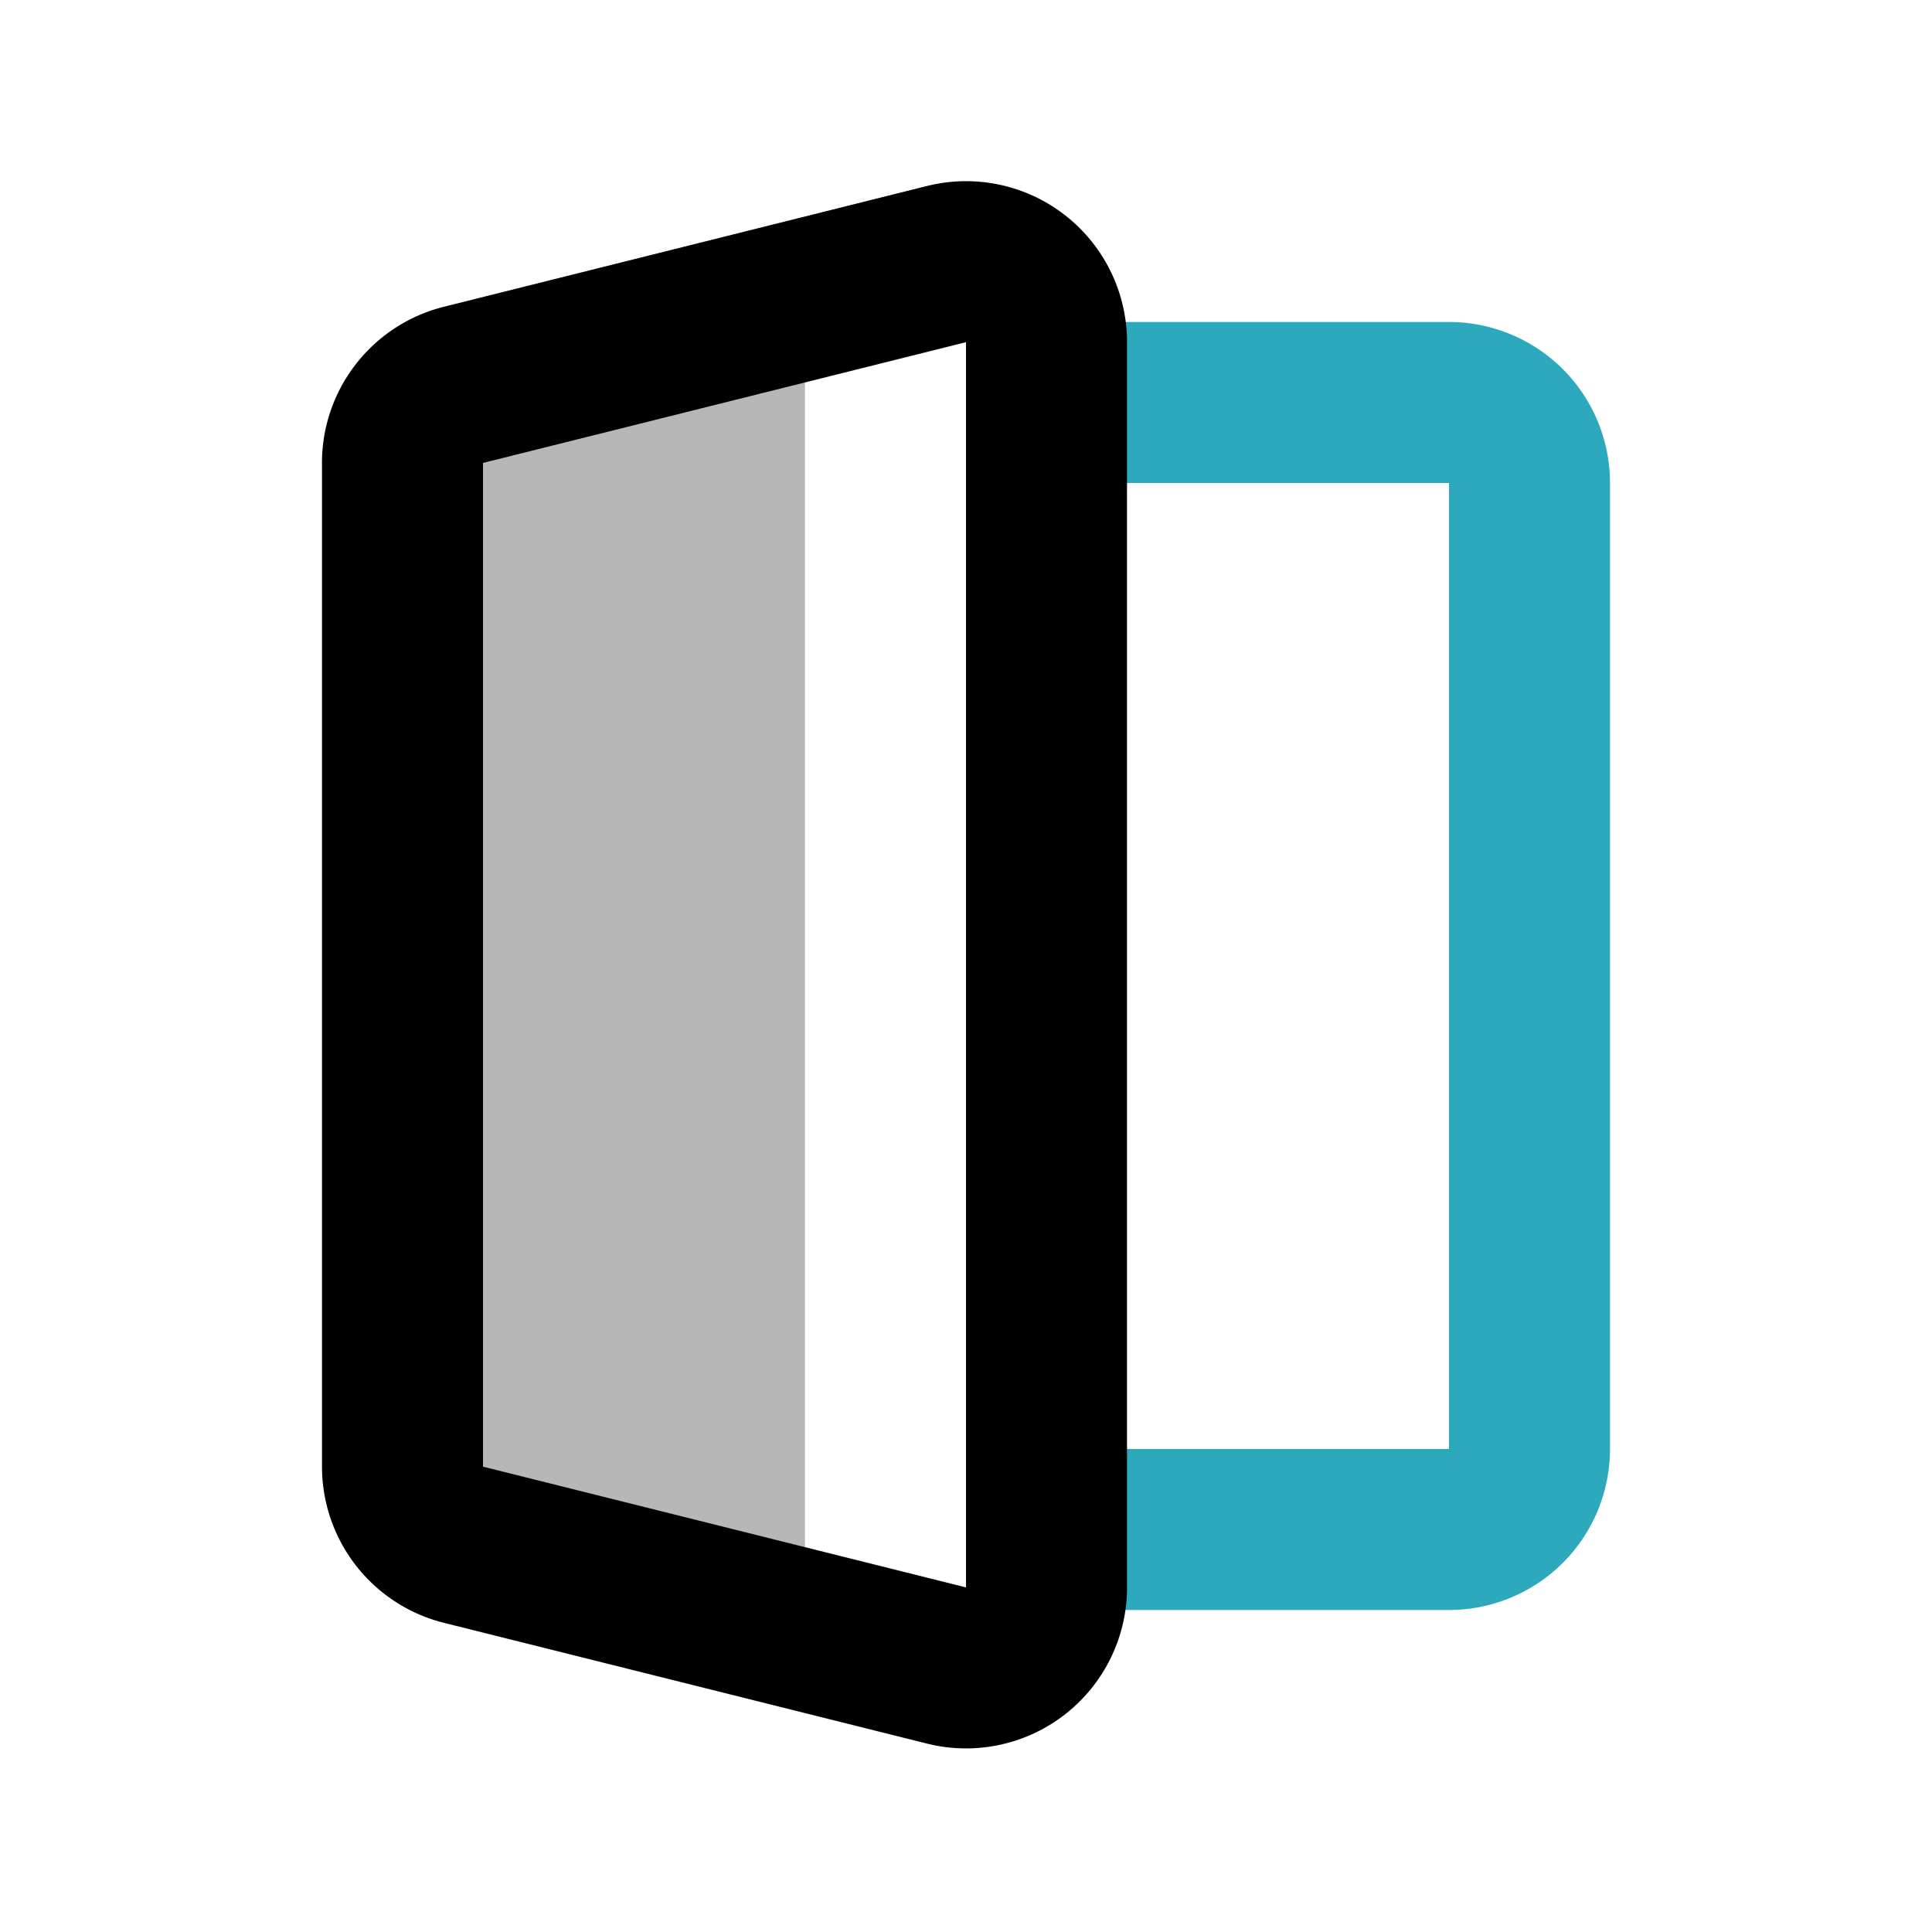
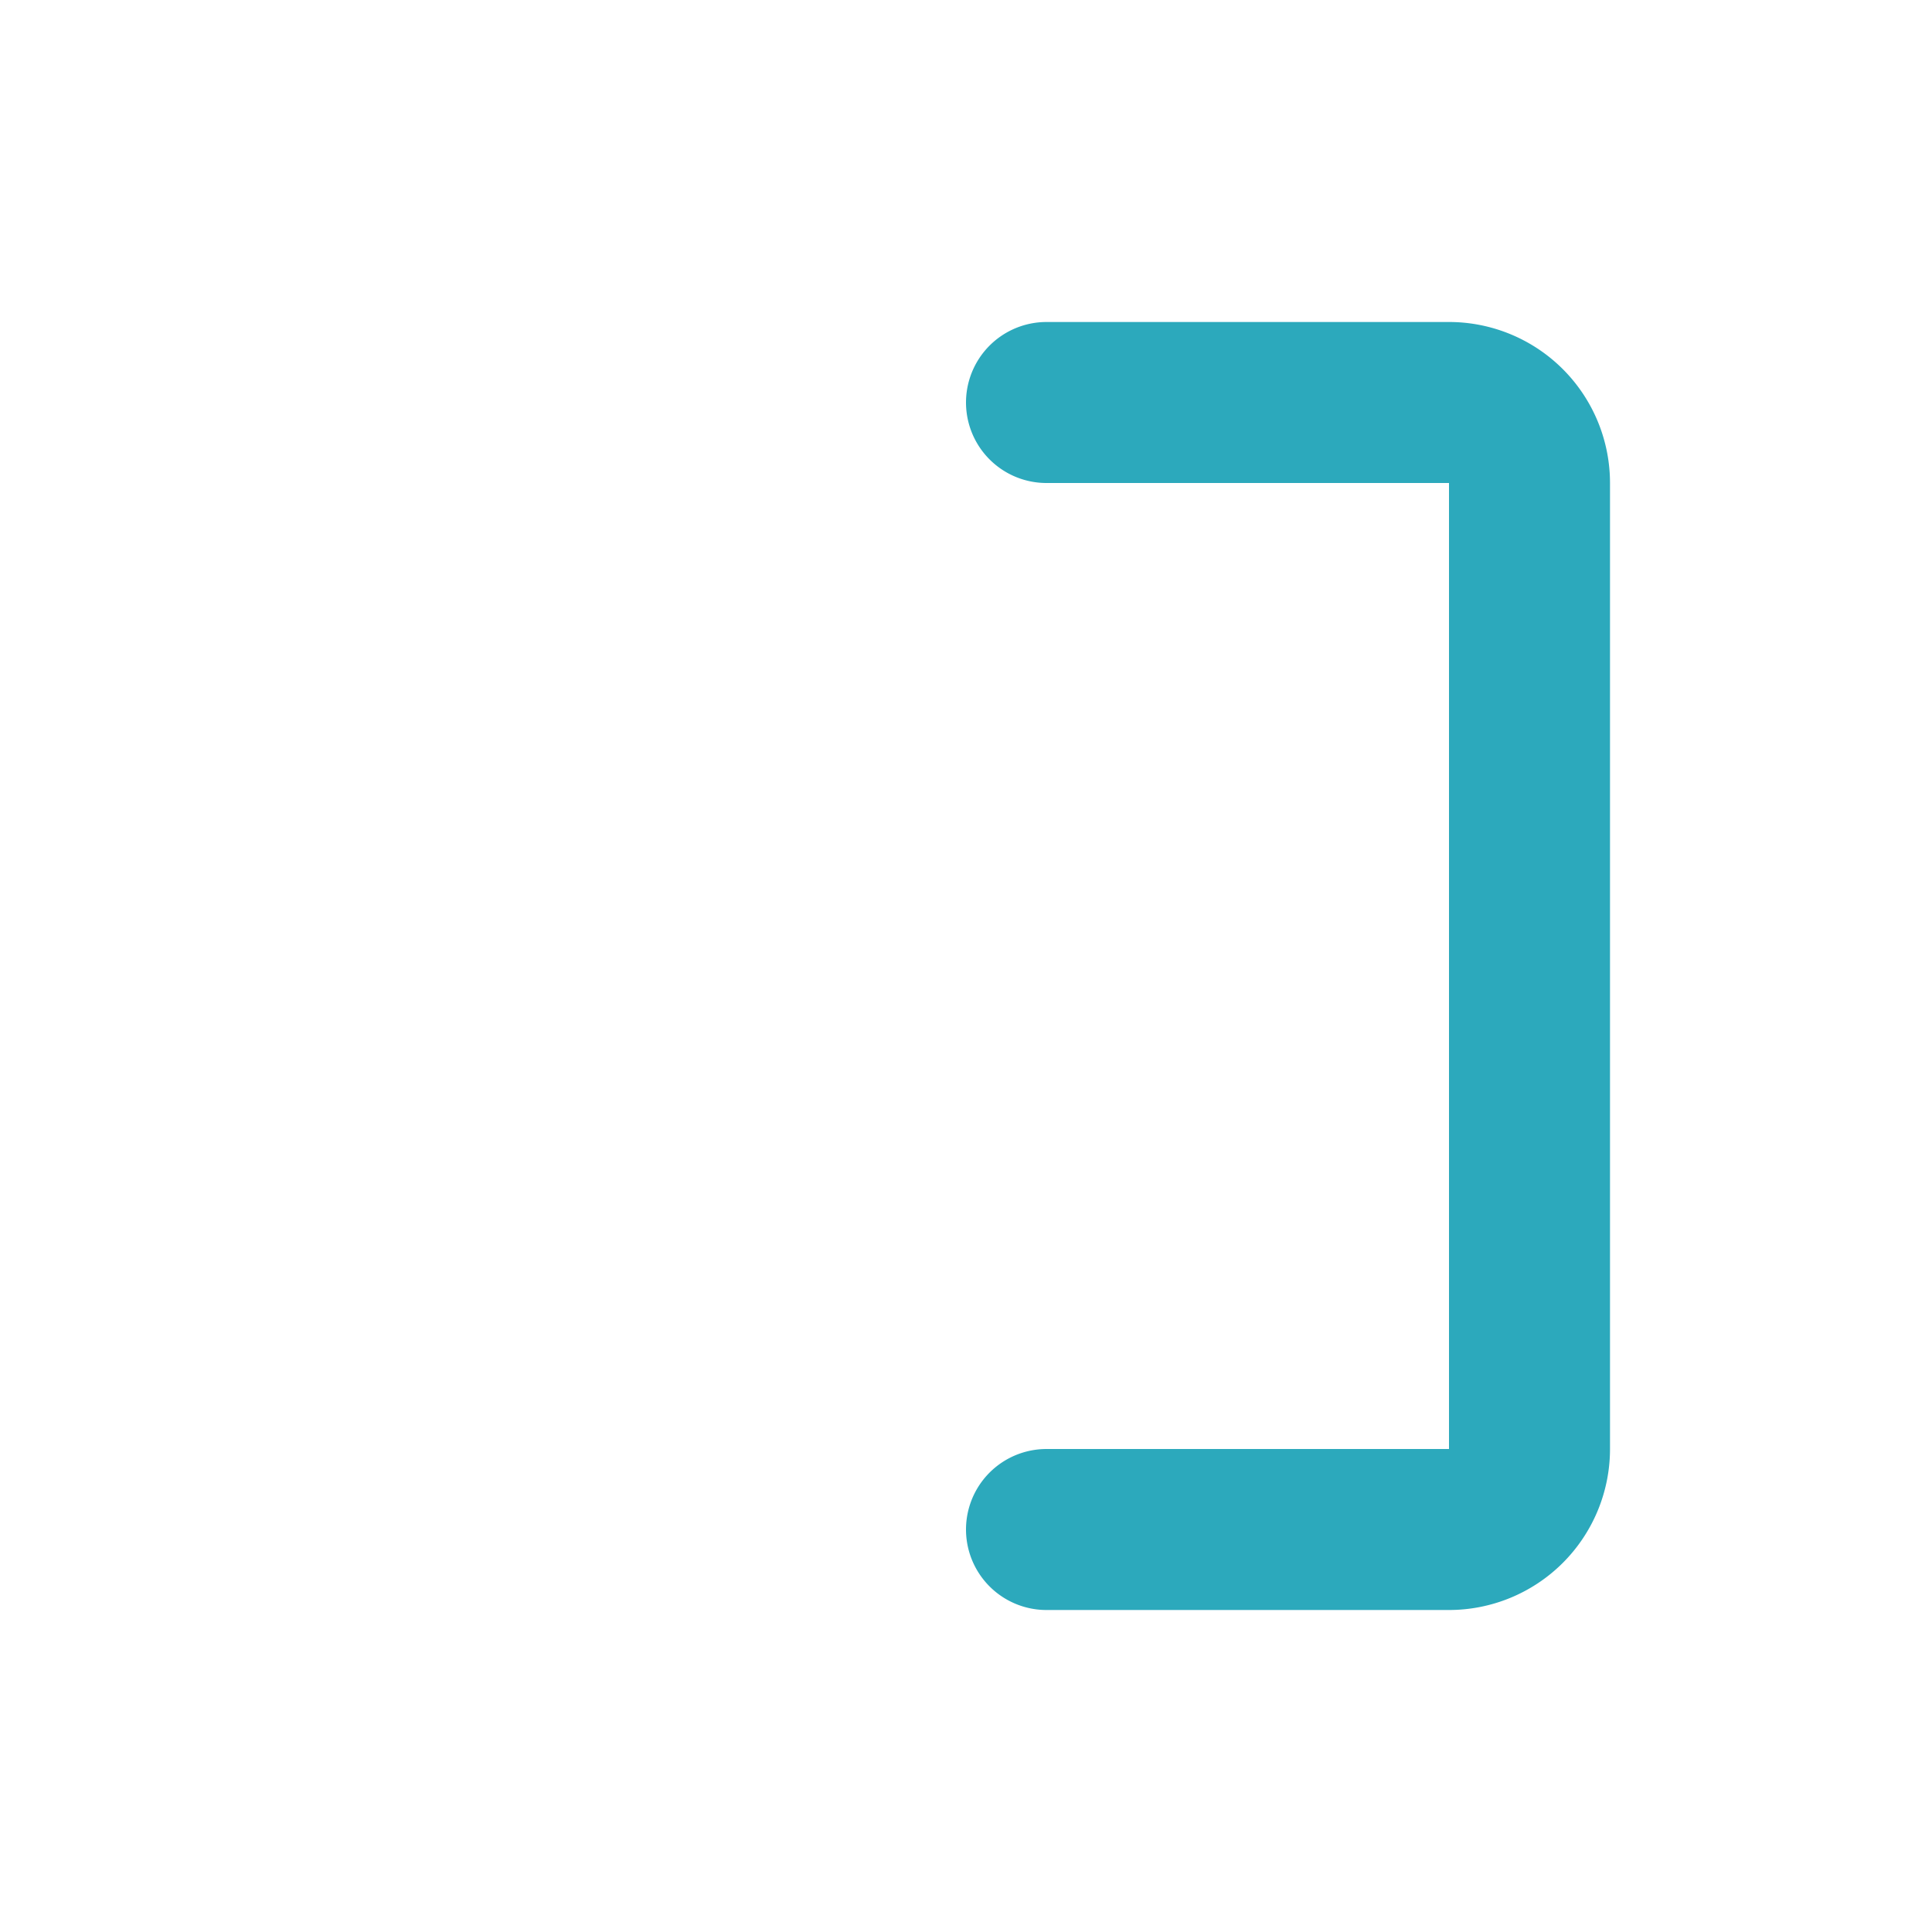
<svg xmlns="http://www.w3.org/2000/svg" width="800px" height="800px" viewBox="0 0 24 24" id="sign-out-alt-3" class="icon multi-color">
  <path id="secondary-stroke" d="M13,5h5a1,1,0,0,1,1,1V18a1,1,0,0,1-1,1H13" style="fill: none; stroke: rgb(44, 169, 188); stroke-linecap: round; stroke-linejoin: round; stroke-width: 2;" />
-   <path id="tertiary-fill" d="M10,3.75v16.5L5.76,19.19a1,1,0,0,1-.76-1V5.78a1,1,0,0,1,.76-1Z" style="fill: #b7b7b7; stroke-width: 2;" />
-   <path id="primary-stroke" d="M5.76,19.19l6,1.5a1,1,0,0,0,1.24-1V4.28a1,1,0,0,0-1.24-1l-6,1.5a1,1,0,0,0-.76,1V18.22A1,1,0,0,0,5.76,19.19Z" style="fill: none; stroke: rgb(0, 0, 0); stroke-linecap: round; stroke-linejoin: round; stroke-width: 2;" />
</svg>